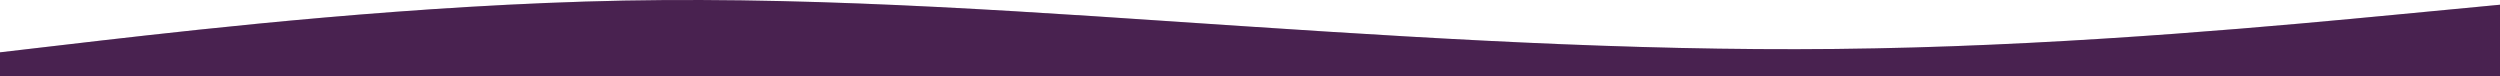
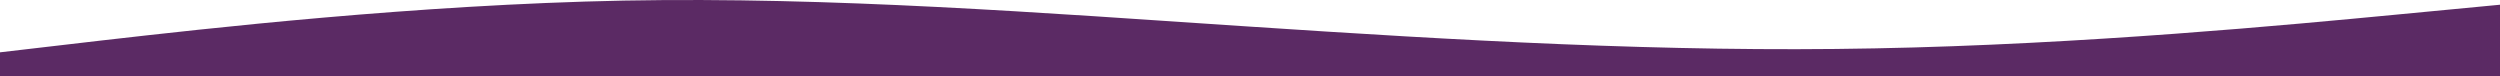
<svg xmlns="http://www.w3.org/2000/svg" width="1442" height="44" viewBox="0 0 1442 44" fill="none">
  <path fill-rule="evenodd" clip-rule="evenodd" d="M1442 2.728L1381.88 8.465C1321.75 14.202 1201.5 25.675 1081.25 27.906C961 30.296 840.75 23.285 720.5 15.317C600.25 7.35 480 -1.893 359.75 0.338C239.5 2.728 119.25 16.433 59.125 23.285L-1 30.296V44H59.125C119.25 44 239.5 44 359.75 44C480 44 600.25 44 720.5 44C840.75 44 961 44 1081.25 44C1201.5 44 1321.75 44 1381.88 44H1442V2.728Z" fill="#5B2A64" />
-   <path fill-rule="evenodd" clip-rule="evenodd" d="M1442 2.728L1381.88 8.465C1321.75 14.202 1201.5 25.675 1081.25 27.906C961 30.296 840.75 23.285 720.5 15.317C600.25 7.35 480 -1.893 359.75 0.338C239.5 2.728 119.25 16.433 59.125 23.285L-1 30.296V44H59.125C119.25 44 239.5 44 359.75 44C480 44 600.25 44 720.5 44C840.75 44 961 44 1081.25 44C1201.5 44 1321.75 44 1381.88 44H1442V2.728Z" fill="black" fill-opacity="0.2" />
</svg>